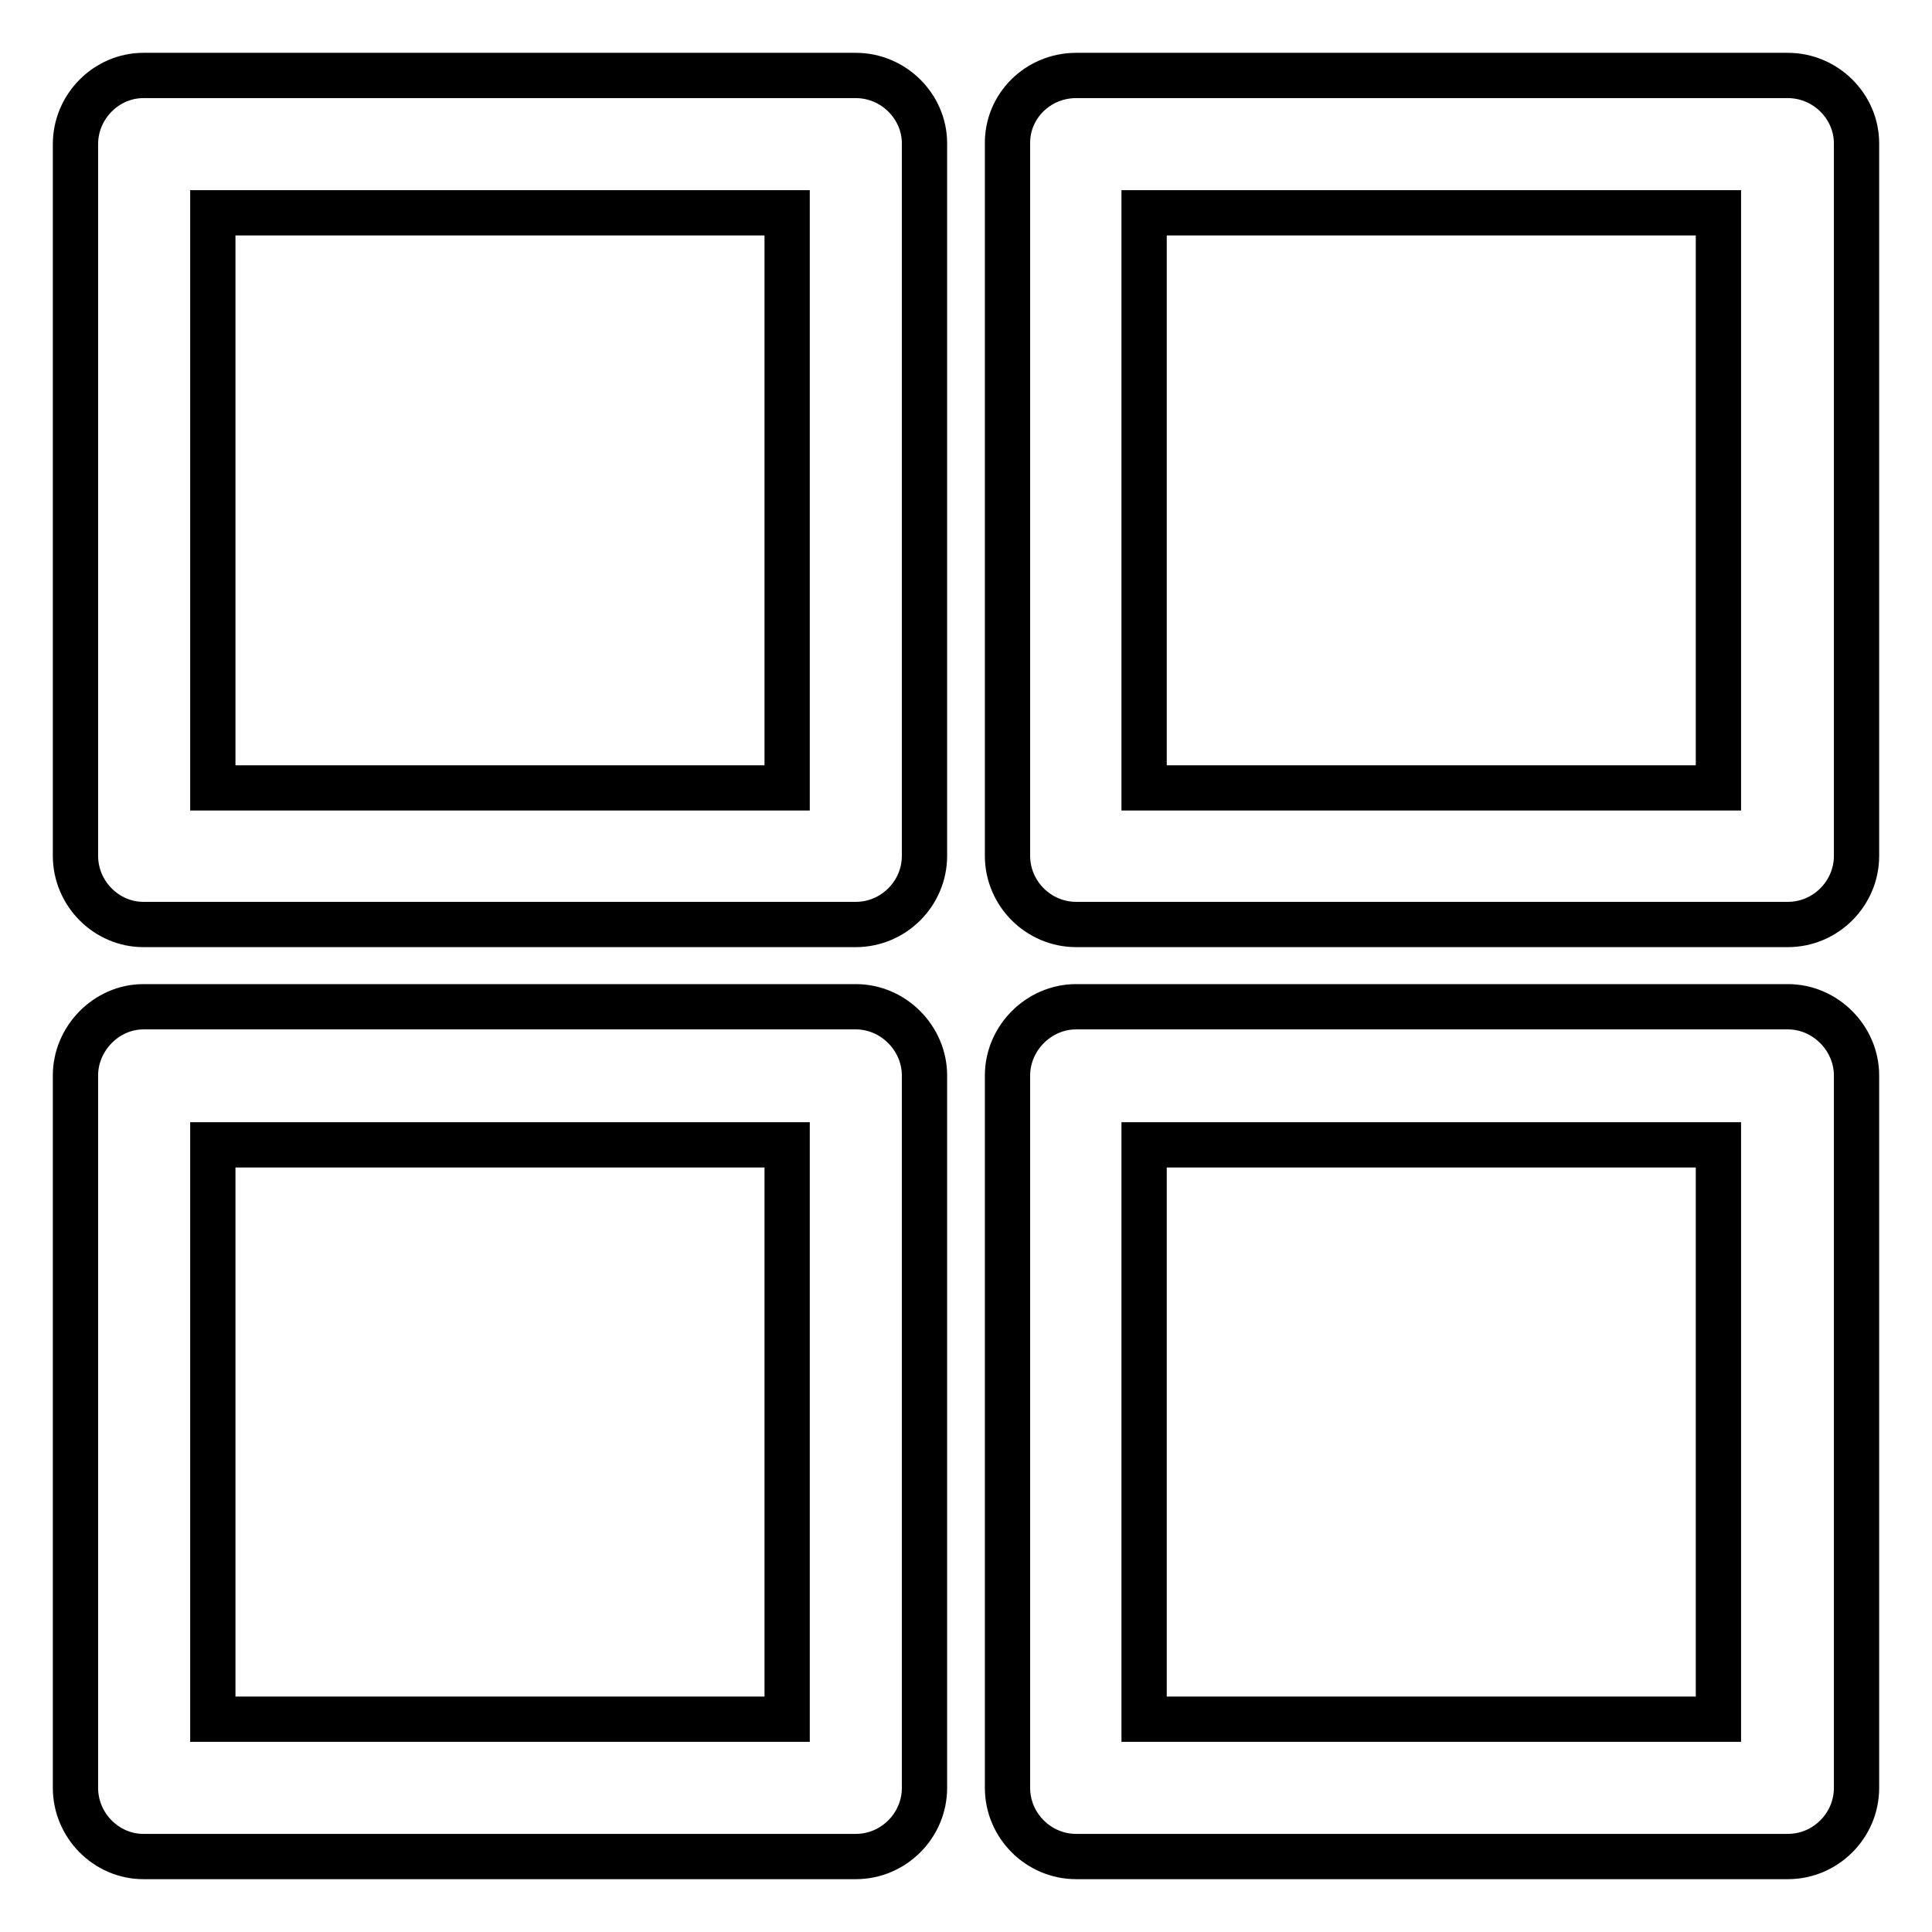
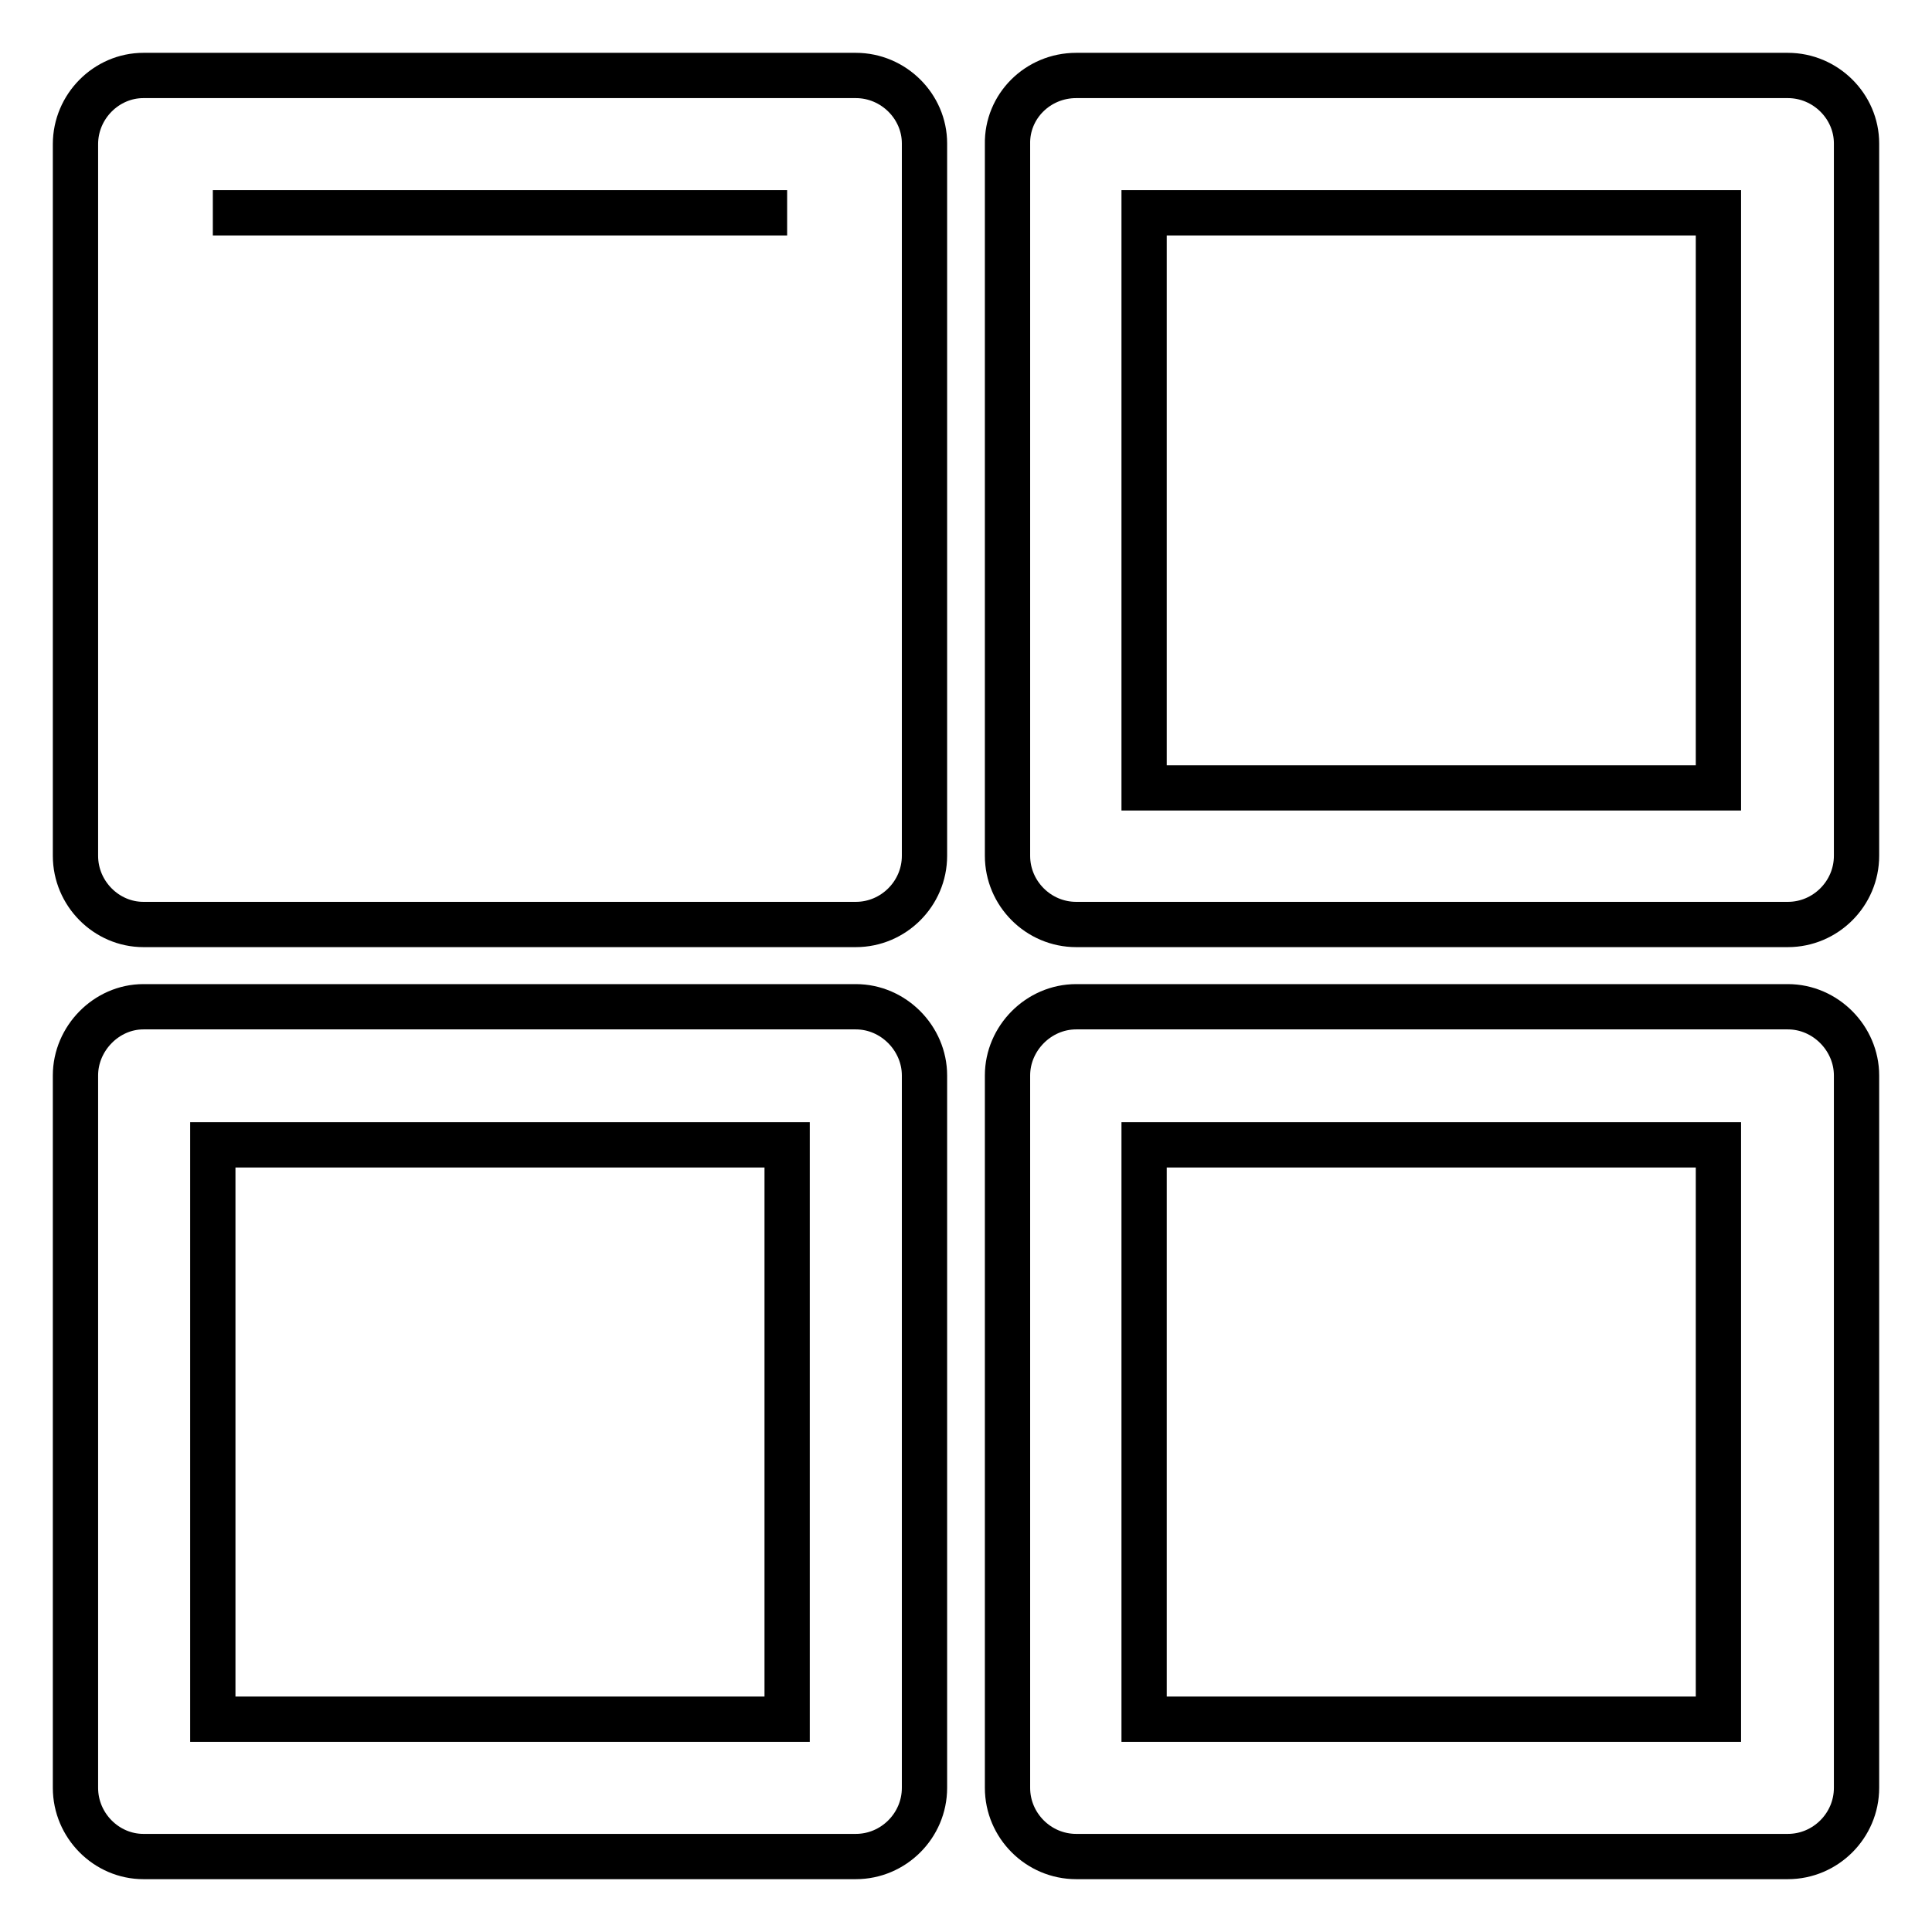
<svg xmlns="http://www.w3.org/2000/svg" version="1.1" x="0px" y="0px" viewBox="0 0 256 256" enable-background="new 0 0 256 256" xml:space="preserve">
  <g>
-     <path stroke-width="6" fill-opacity="0" stroke="#000000" d="M19,10h94.4c5,0,9.1,4.1,9.1,9v94.4c0,5-4.1,9.1-9.1,9.1H19c-4.9,0-9-4.1-9-9.1V19.1C10,14.1,14.1,10,19,10 L19,10z M104.3,28.2L104.3,28.2H28.2v76.2h76.1V28.2L104.3,28.2z M227.7,28.2L227.7,28.2h-76.1v76.2h76.1V28.2z M142.6,10L142.6,10 h94.3c5,0,9.1,4.1,9.1,9v94.4c0,5-4.1,9.1-9.1,9.1h-94.3c-5,0-9.1-4.1-9.1-9.1V19.1C133.4,14.1,137.5,10,142.6,10L142.6,10z  M28.2,227.8L28.2,227.8h76.1v-76.1H28.2V227.8z M113.4,246L113.4,246H19c-4.9,0-9-4.1-9-9.1v-94.4c0-4.9,4.1-9.1,9-9.1h94.4 c5,0,9.1,4.2,9.1,9.1v94.4C122.5,241.9,118.4,246,113.4,246L113.4,246z M236.9,246L236.9,246h-94.3c-5,0-9.1-4.1-9.1-9.1v-94.4 c0-4.9,4.1-9.1,9.1-9.1h94.3c5,0,9.1,4.2,9.1,9.1v94.4C246,241.9,241.9,246,236.9,246L236.9,246L236.9,246z M151.6,227.8 L151.6,227.8h76.1v-76.1h-76.1V227.8z" />
+     <path stroke-width="6" fill-opacity="0" stroke="#000000" d="M19,10h94.4c5,0,9.1,4.1,9.1,9v94.4c0,5-4.1,9.1-9.1,9.1H19c-4.9,0-9-4.1-9-9.1V19.1C10,14.1,14.1,10,19,10 L19,10z M104.3,28.2L104.3,28.2H28.2h76.1V28.2L104.3,28.2z M227.7,28.2L227.7,28.2h-76.1v76.2h76.1V28.2z M142.6,10L142.6,10 h94.3c5,0,9.1,4.1,9.1,9v94.4c0,5-4.1,9.1-9.1,9.1h-94.3c-5,0-9.1-4.1-9.1-9.1V19.1C133.4,14.1,137.5,10,142.6,10L142.6,10z  M28.2,227.8L28.2,227.8h76.1v-76.1H28.2V227.8z M113.4,246L113.4,246H19c-4.9,0-9-4.1-9-9.1v-94.4c0-4.9,4.1-9.1,9-9.1h94.4 c5,0,9.1,4.2,9.1,9.1v94.4C122.5,241.9,118.4,246,113.4,246L113.4,246z M236.9,246L236.9,246h-94.3c-5,0-9.1-4.1-9.1-9.1v-94.4 c0-4.9,4.1-9.1,9.1-9.1h94.3c5,0,9.1,4.2,9.1,9.1v94.4C246,241.9,241.9,246,236.9,246L236.9,246L236.9,246z M151.6,227.8 L151.6,227.8h76.1v-76.1h-76.1V227.8z" />
  </g>
</svg>